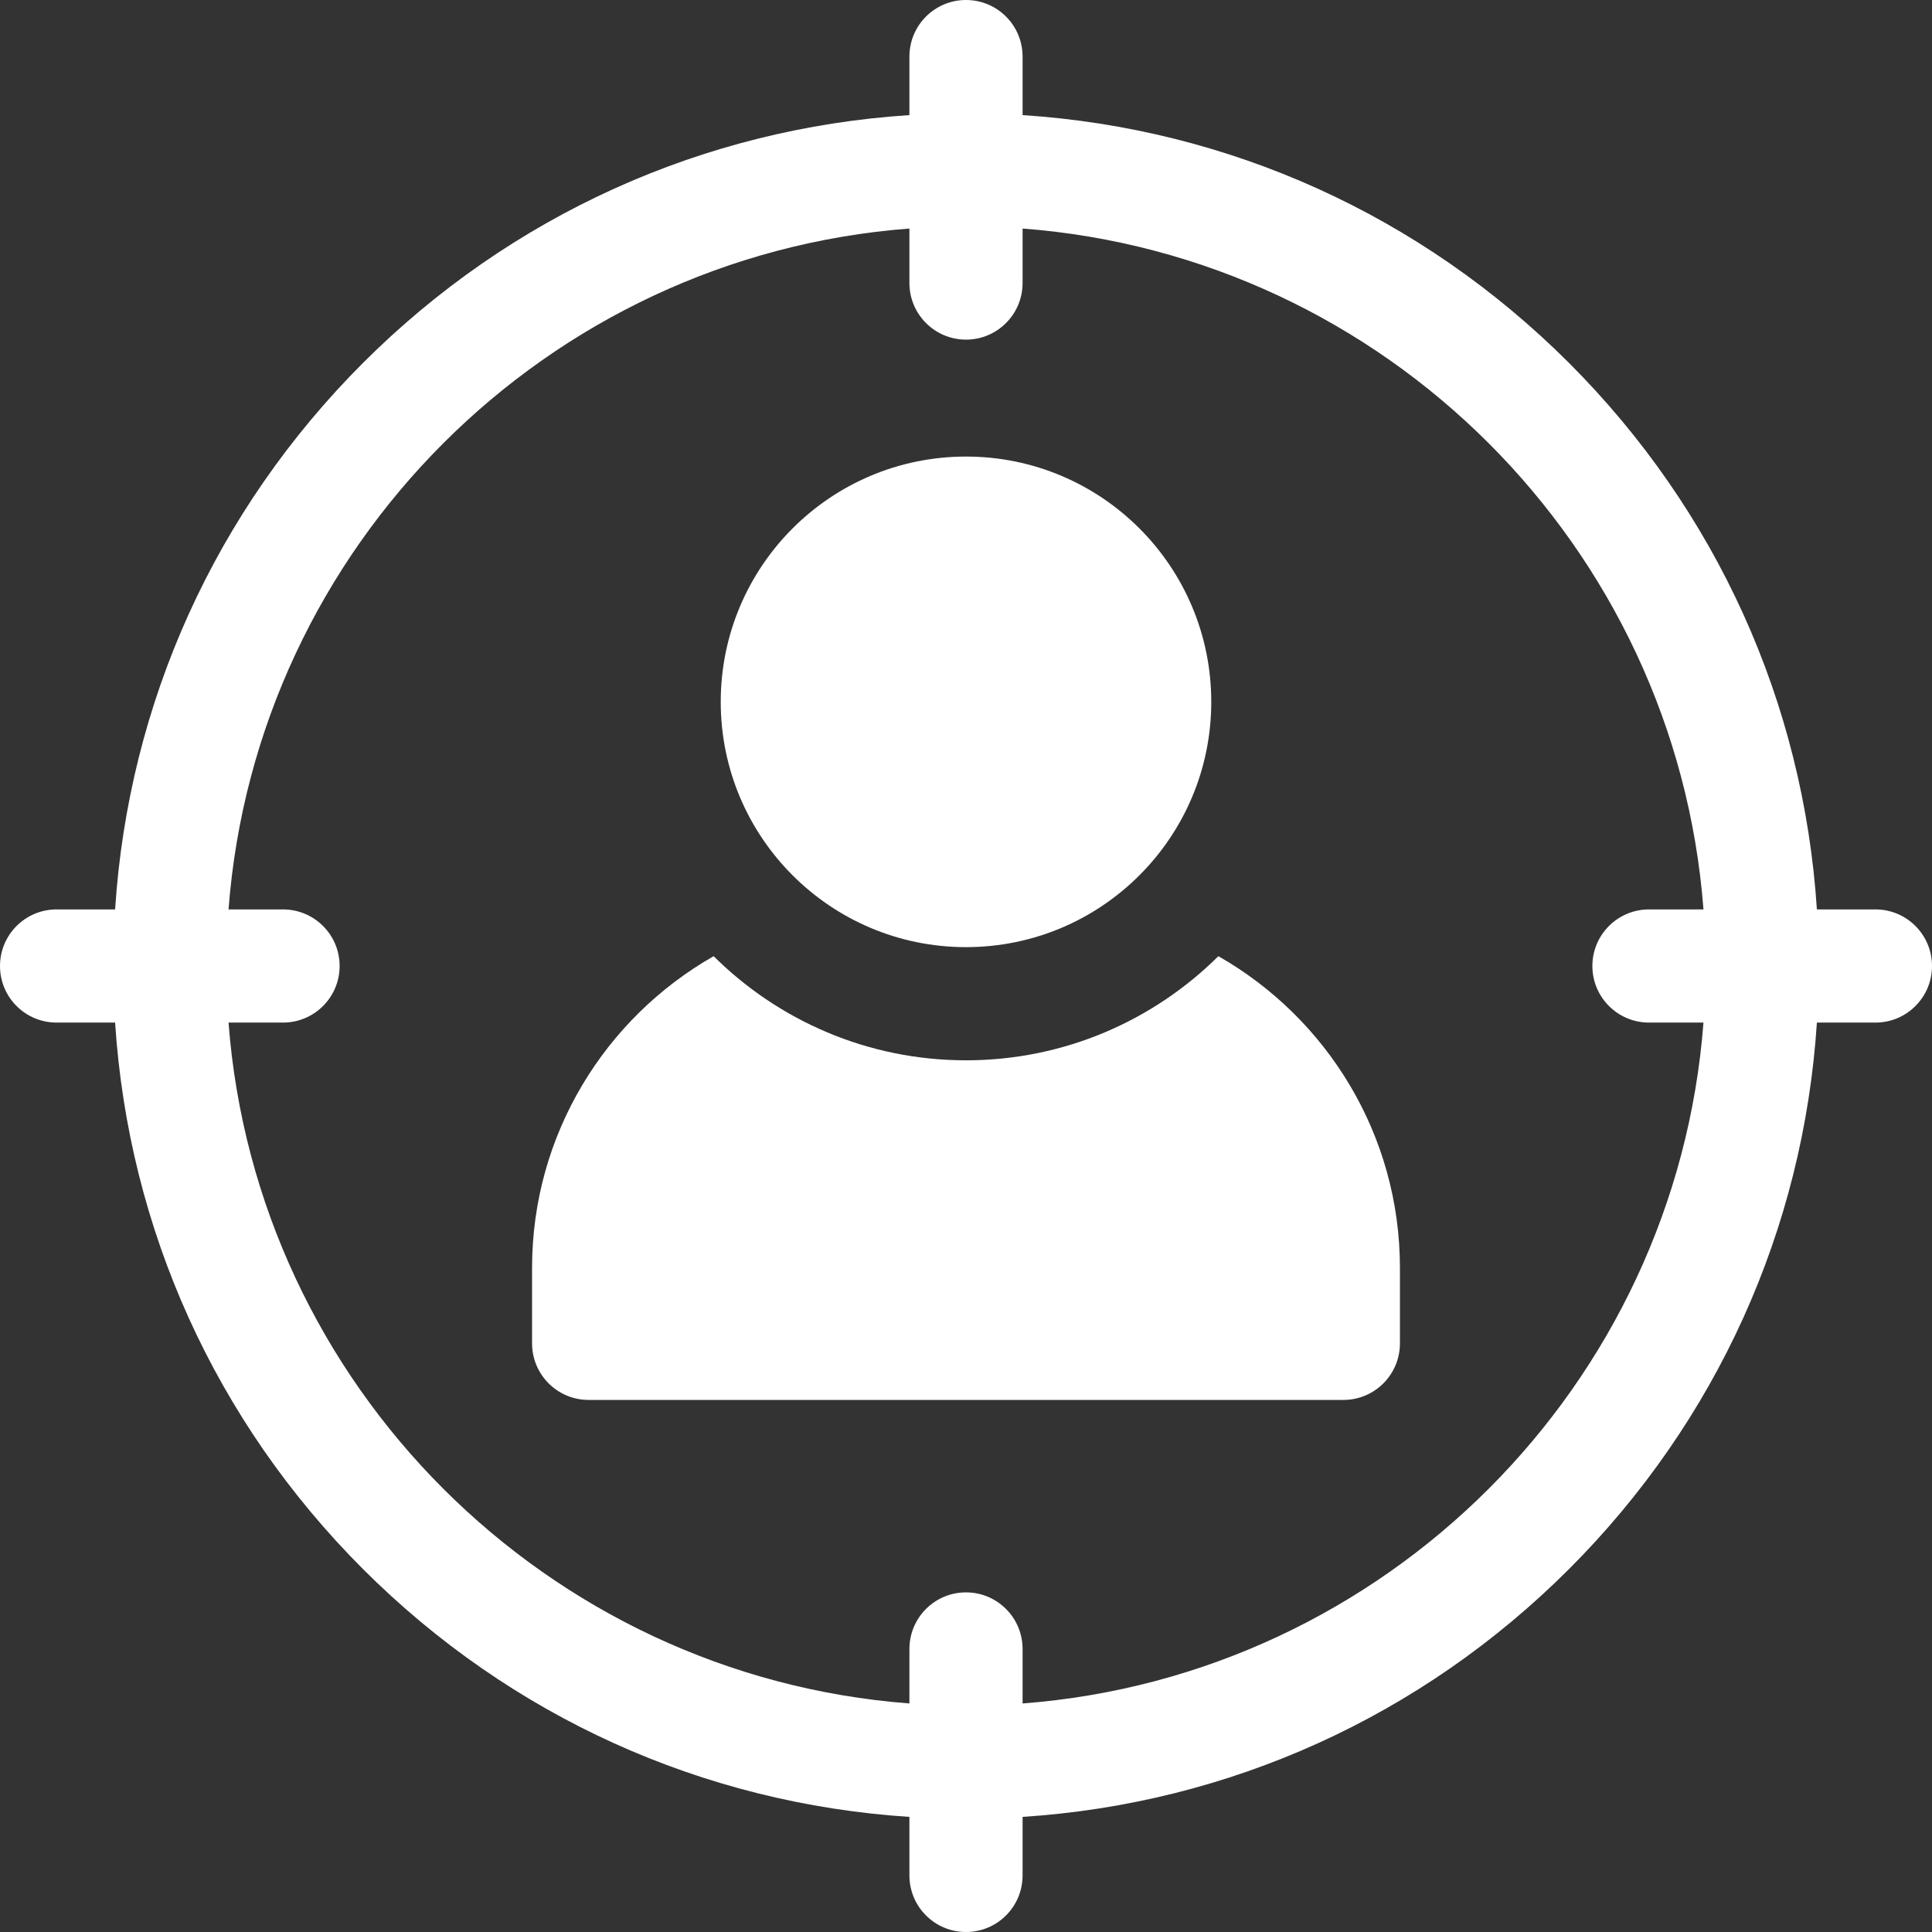
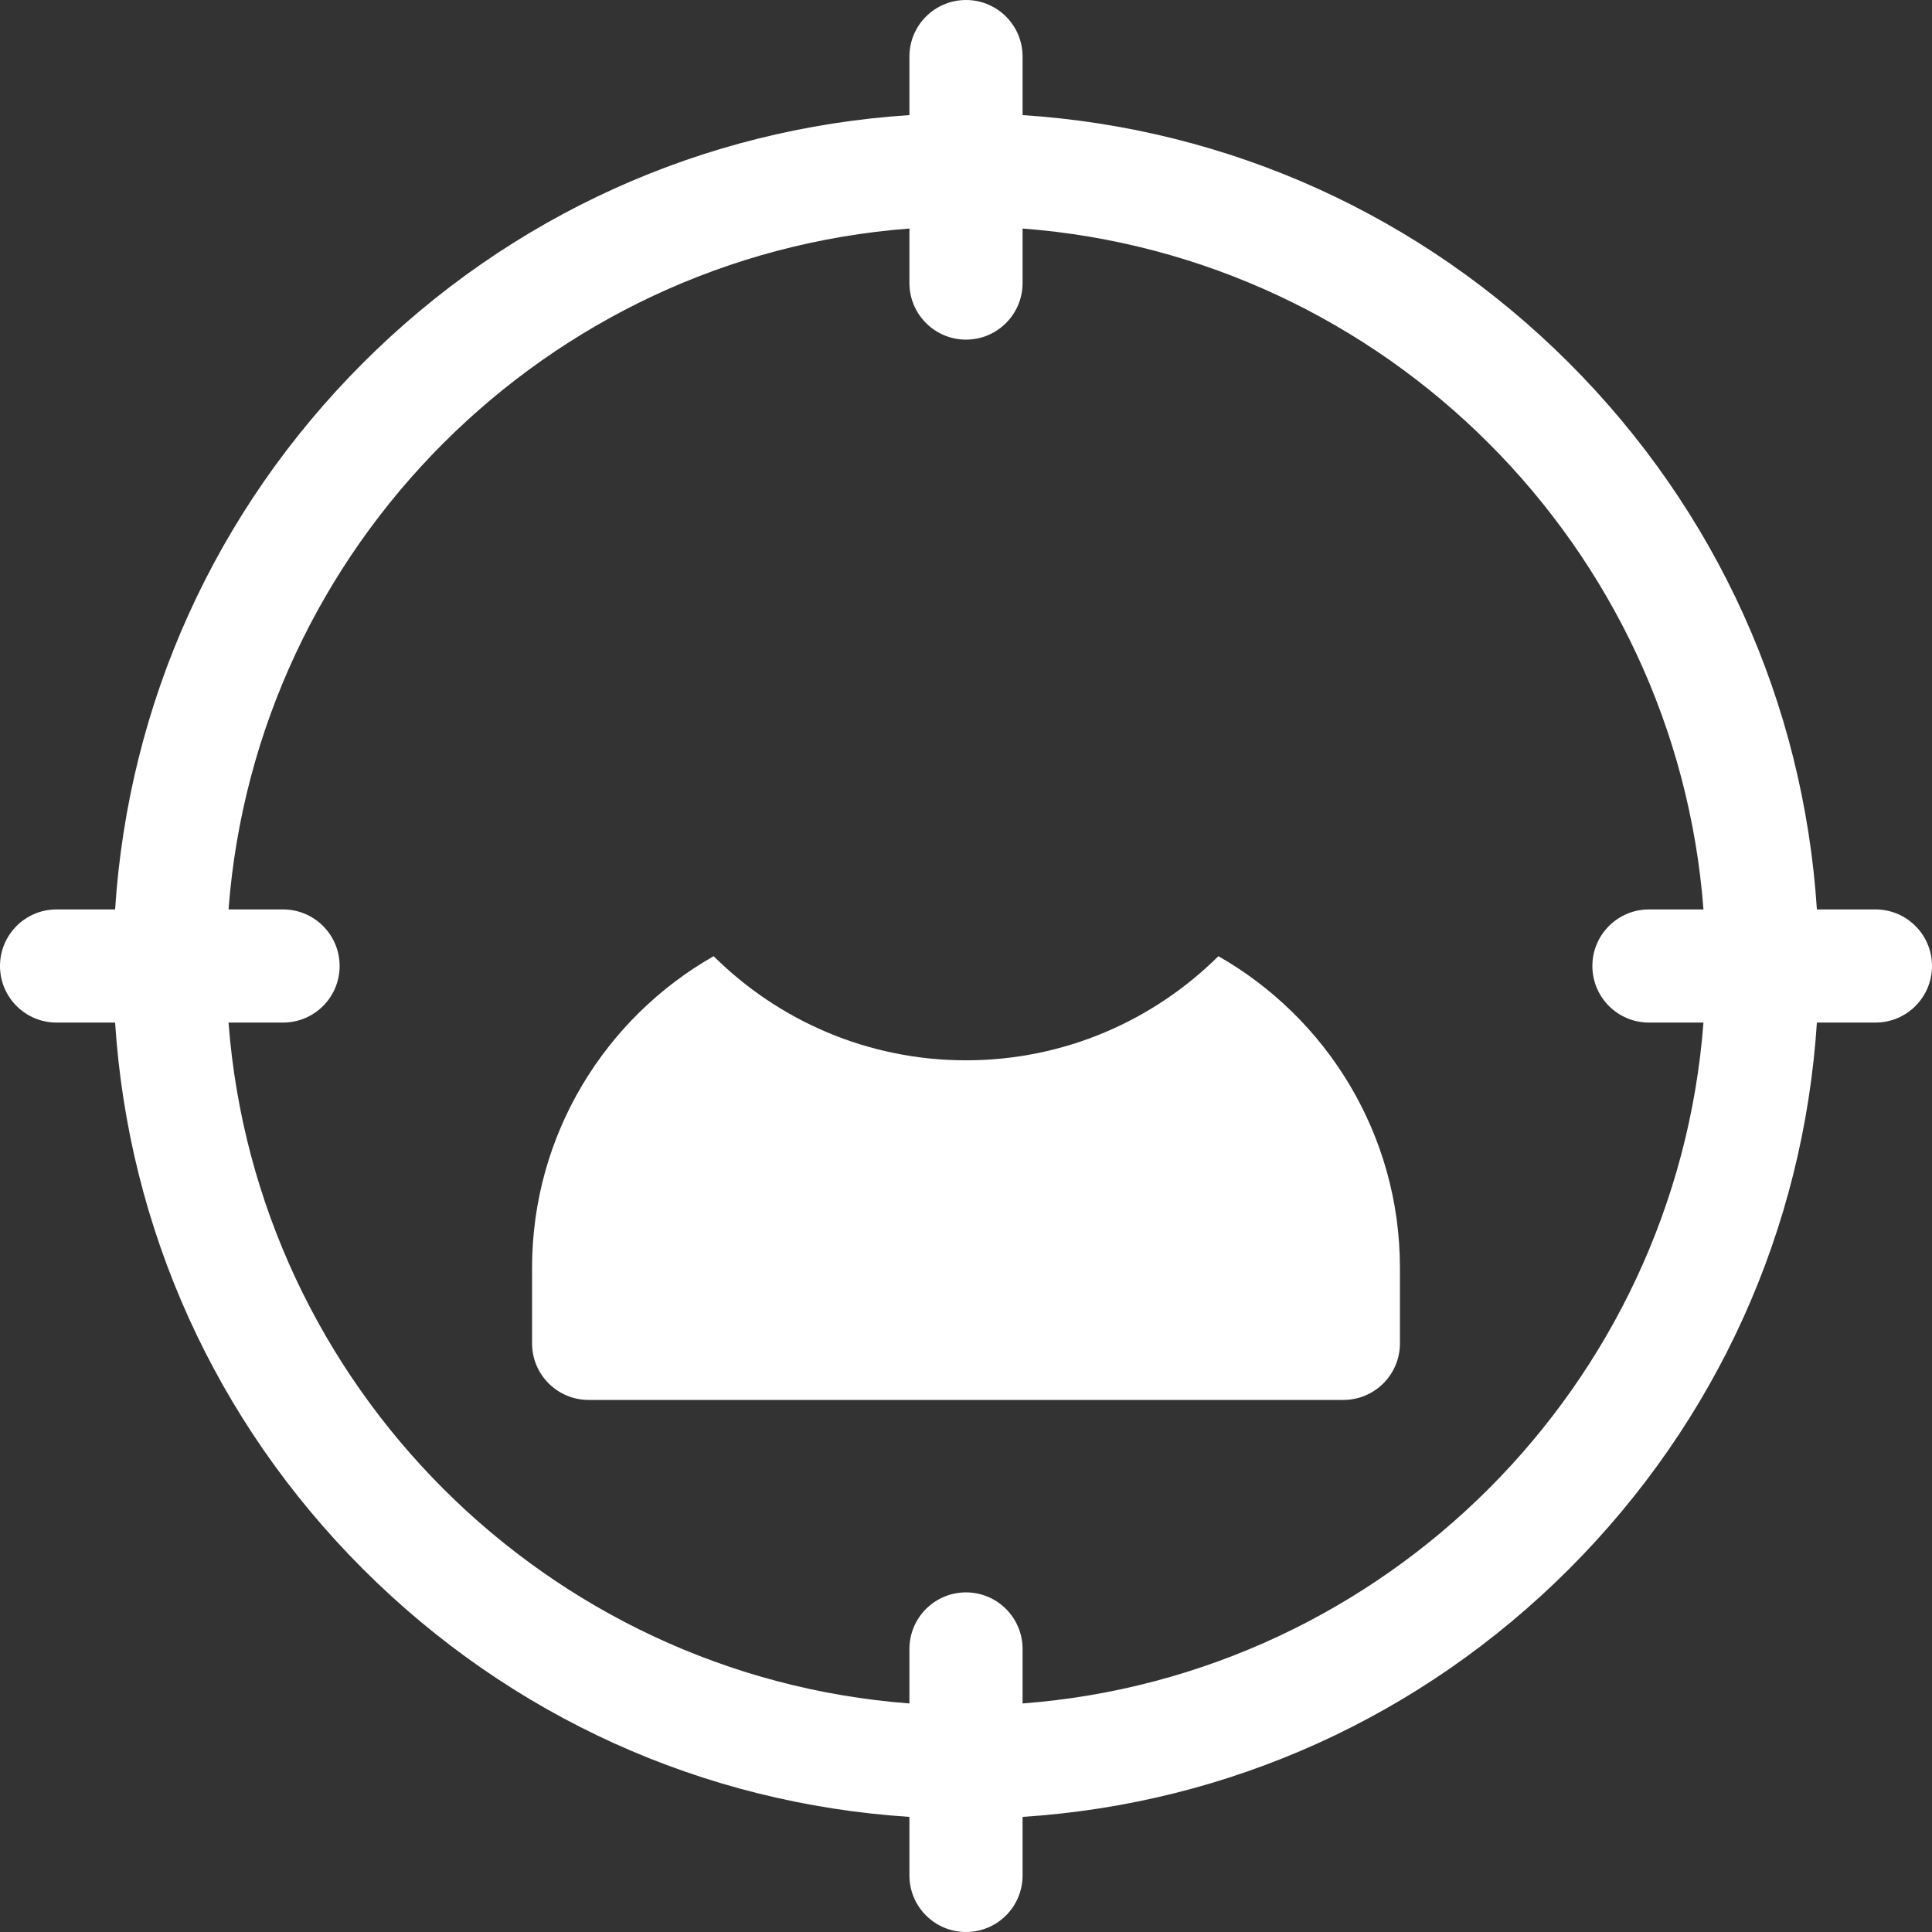
<svg xmlns="http://www.w3.org/2000/svg" width="38" height="38" viewBox="0 0 38 38" fill="none">
  <rect x="0" y="0" width="38" height="38" fill="#333333" stroke="none" />
  <g clip-path="url(#clip0_502_3383)">
    <path d="M36.887 17.887H35.736C35.472 13.825 33.765 10.044 30.861 7.139C27.956 4.235 24.174 2.528 20.113 2.264V1.113C20.113 0.498 19.615 0 19 0C18.385 0 17.887 0.498 17.887 1.113V2.264C13.825 2.528 10.044 4.235 7.139 7.139C4.235 10.044 2.528 13.825 2.264 17.887H1.113C0.498 17.887 0 18.385 0 19C0 19.615 0.498 20.113 1.113 20.113H2.264C2.528 24.174 4.235 27.956 7.139 30.861C10.044 33.765 13.825 35.472 17.887 35.736V36.887C17.887 37.502 18.385 38 19 38C19.615 38 20.113 37.502 20.113 36.887V35.736C24.174 35.472 27.956 33.765 30.861 30.861C33.765 27.956 35.472 24.174 35.736 20.113H36.887C37.502 20.113 38 19.615 38 19C38 18.385 37.502 17.887 36.887 17.887ZM32.434 20.113H33.505C32.962 27.249 27.249 32.962 20.113 33.505V32.434C20.113 31.819 19.615 31.32 19 31.32C18.385 31.32 17.887 31.819 17.887 32.434V33.505C10.751 32.962 5.038 27.249 4.495 20.113H5.566C6.181 20.113 6.68 19.615 6.68 19C6.68 18.385 6.181 17.887 5.566 17.887H4.495C5.038 10.751 10.751 5.038 17.887 4.495V5.566C17.887 6.181 18.385 6.68 19 6.68C19.615 6.68 20.113 6.181 20.113 5.566V4.495C27.249 5.038 32.962 10.751 33.505 17.887H32.434C31.819 17.887 31.32 18.385 31.32 19C31.32 19.615 31.819 20.113 32.434 20.113Z" fill="white" />
-     <path d="M19 18.629C21.664 18.629 23.824 16.469 23.824 13.805C23.824 11.14 21.664 8.98 19 8.98C16.336 8.98 14.176 11.14 14.176 13.805C14.176 16.469 16.336 18.629 19 18.629Z" fill="white" />
    <path d="M23.964 18.807C22.689 20.072 20.934 20.855 19 20.855C17.066 20.855 15.311 20.072 14.036 18.807C11.905 20.021 10.465 22.314 10.465 24.938V26.422C10.465 27.037 10.963 27.535 11.578 27.535H26.422C27.037 27.535 27.535 27.037 27.535 26.422V24.938C27.535 22.314 26.095 20.021 23.964 18.807Z" fill="white" />
  </g>
  <defs>
    <clipPath id="clip0_502_3383">
      <rect width="38" height="38" fill="white" />
    </clipPath>
  </defs>
</svg>